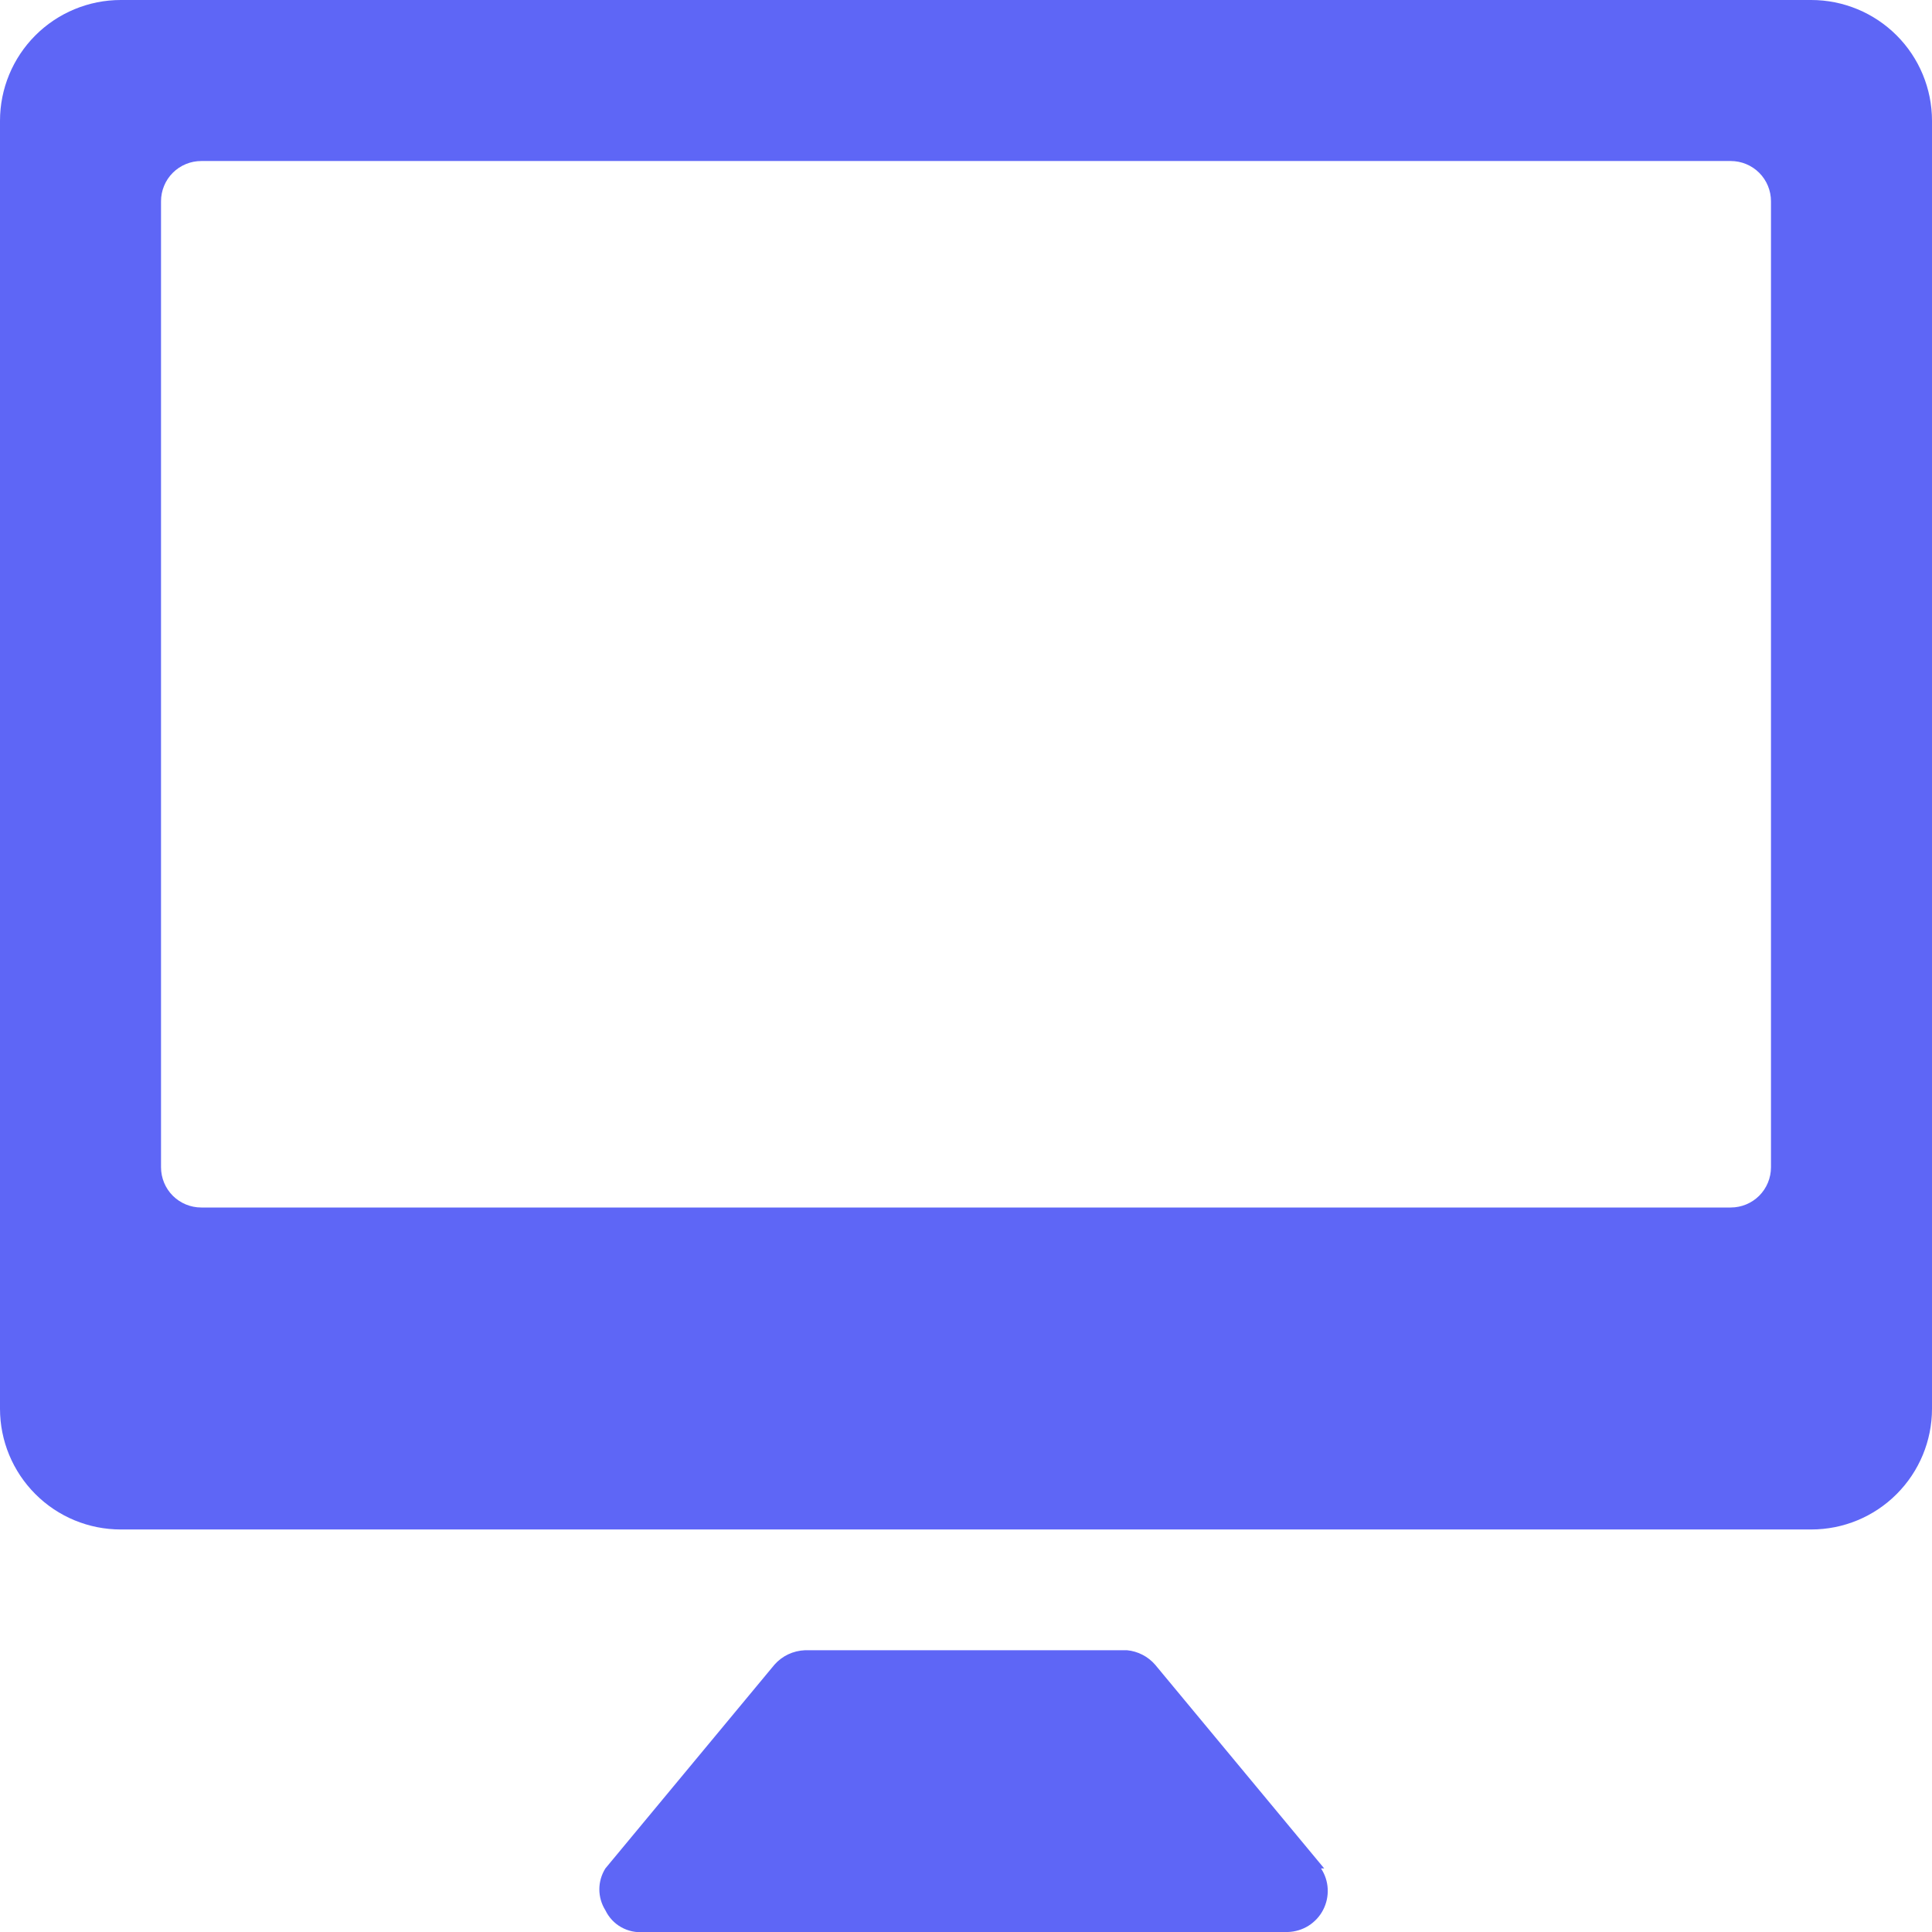
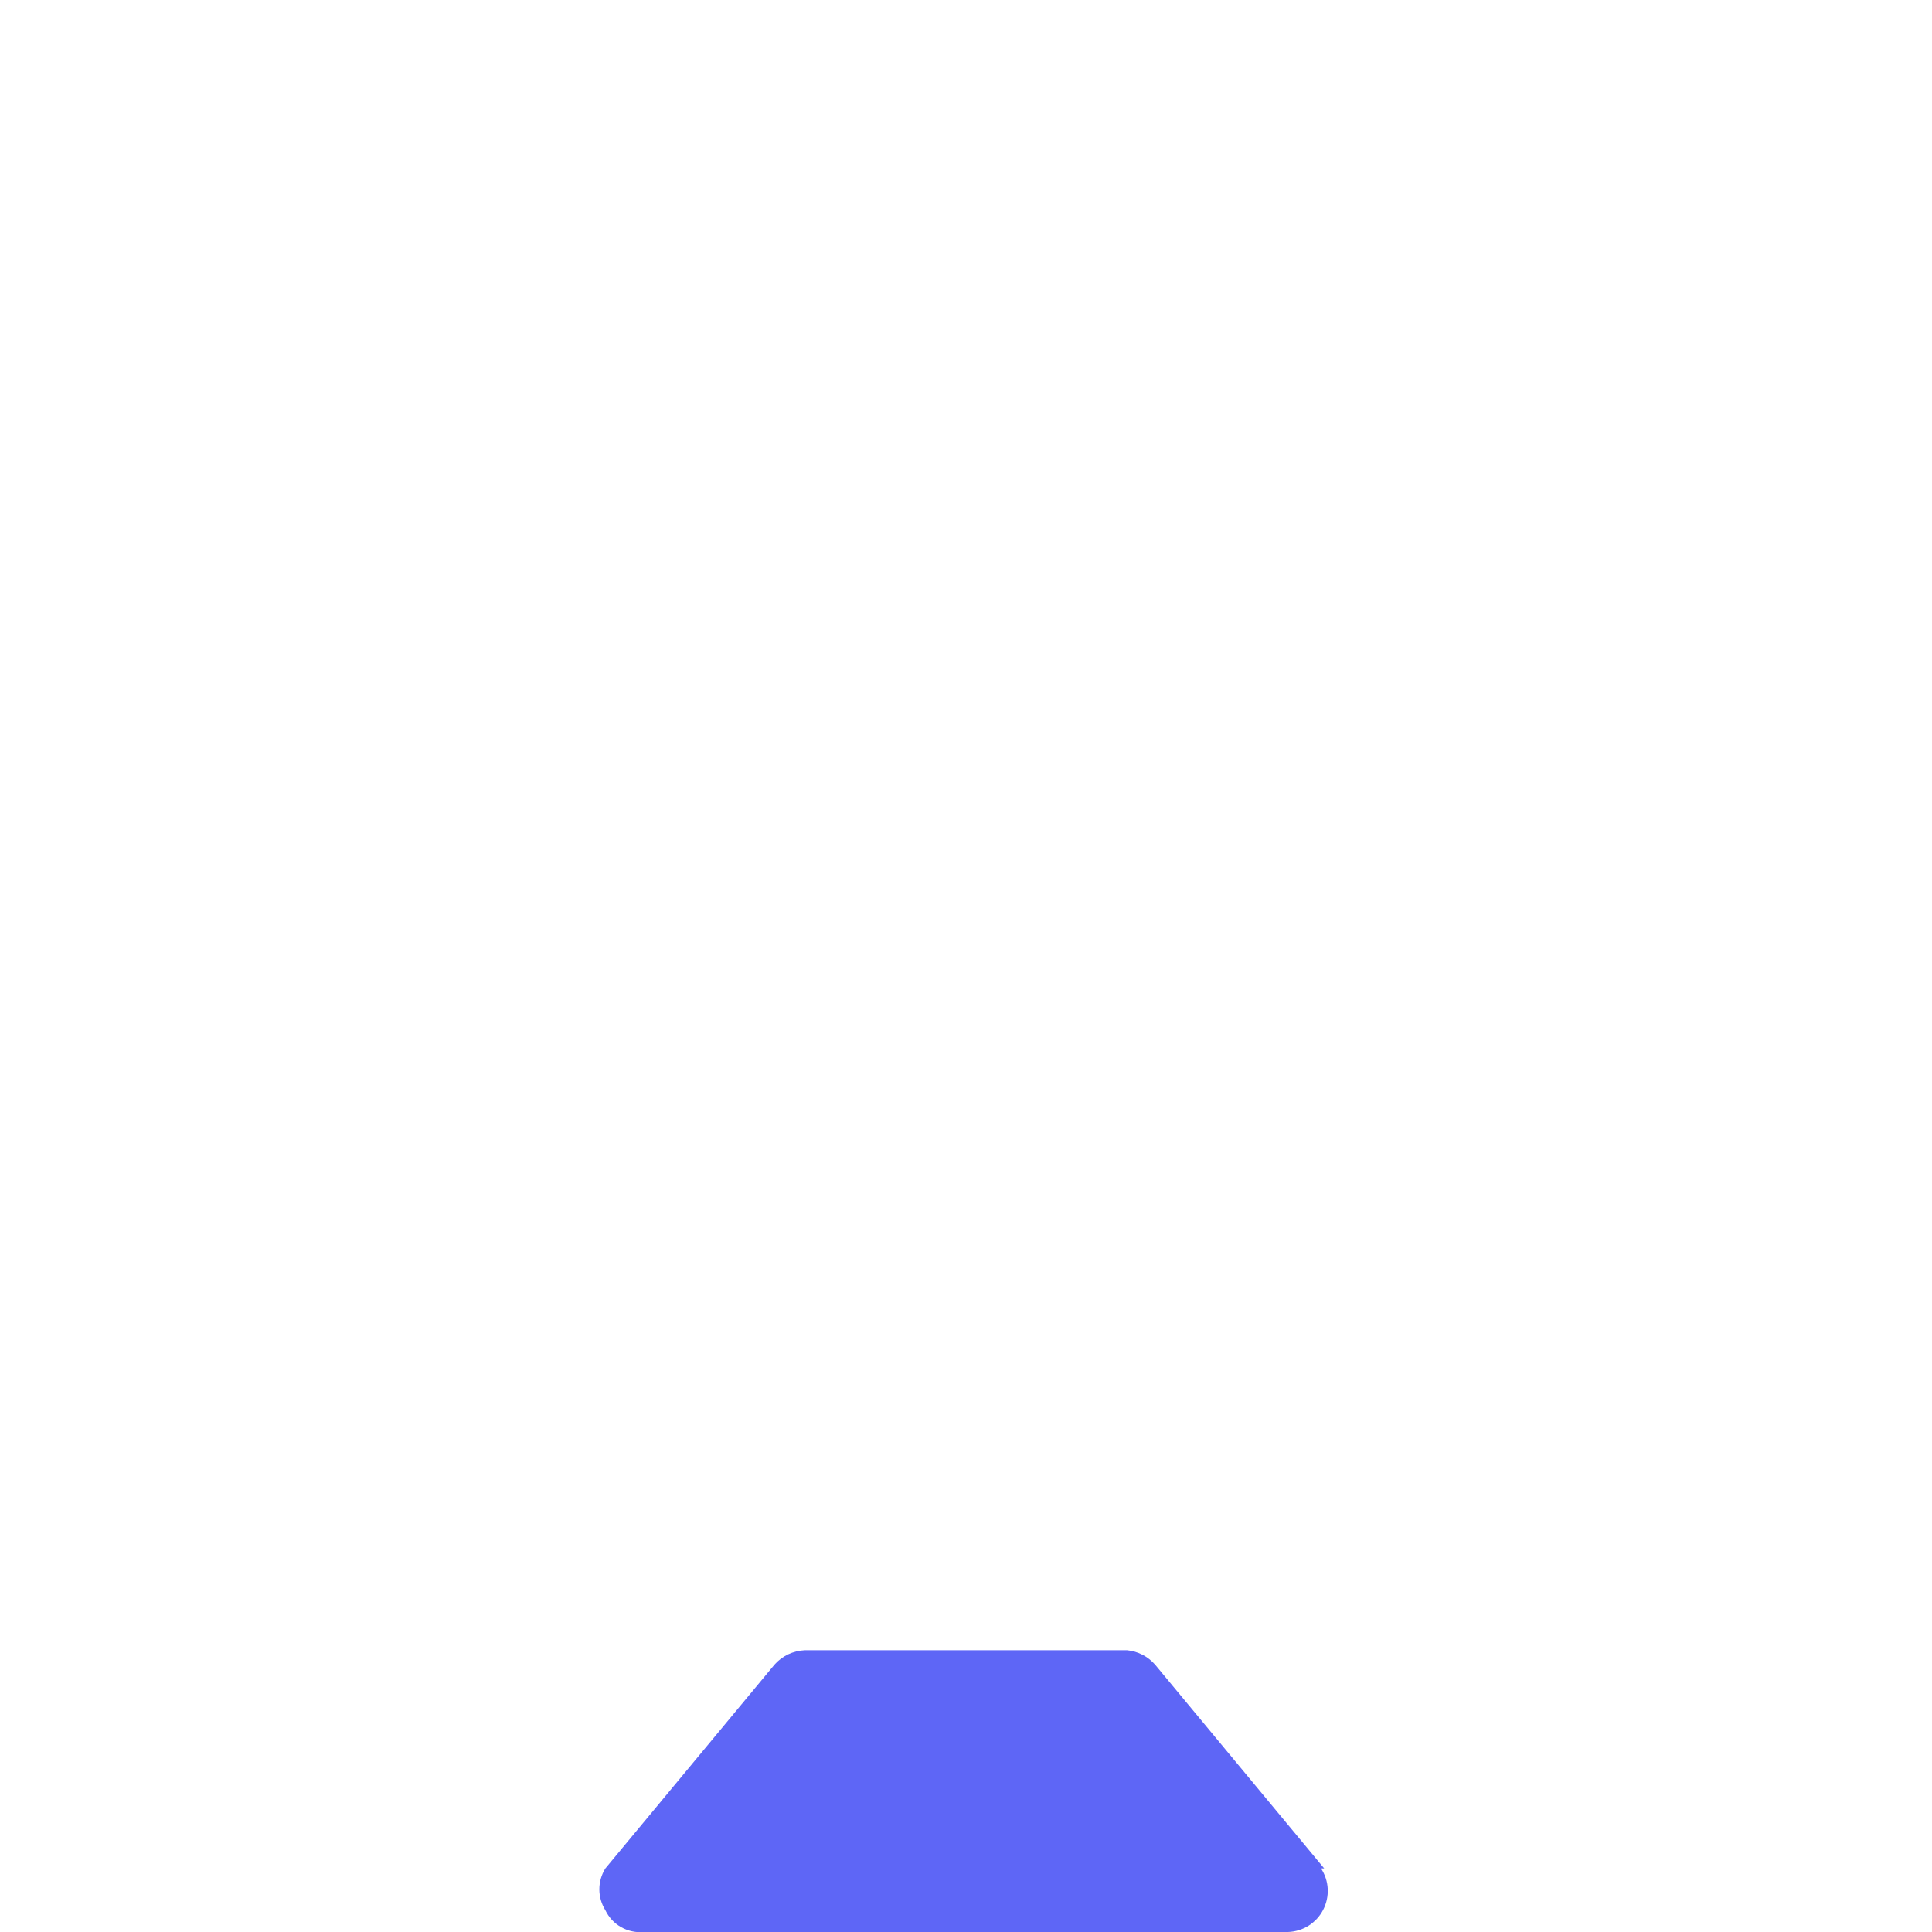
<svg xmlns="http://www.w3.org/2000/svg" width="32" height="32" viewBox="0 0 32 32" fill="none">
  <g clip-path="url(#clip0_2274_5105)">
-     <path d="M30 0H2C1.47 0 0.961 0.211 0.586 0.586C0.211 0.961 0 1.47 0 2L0 23.333C0 23.864 0.211 24.372 0.586 24.747C0.961 25.123 1.47 25.333 2 25.333H30C30.53 25.333 31.039 25.123 31.414 24.747C31.789 24.372 32 23.864 32 23.333V2C32 1.47 31.789 0.961 31.414 0.586C31.039 0.211 30.53 0 30 0V0ZM2.667 19.333V3.333C2.667 3.157 2.737 2.987 2.862 2.862C2.987 2.737 3.157 2.667 3.333 2.667H28.667C28.843 2.667 29.013 2.737 29.138 2.862C29.263 2.987 29.333 3.157 29.333 3.333V19.333C29.333 19.51 29.263 19.68 29.138 19.805C29.013 19.93 28.843 20 28.667 20H3.333C3.157 20 2.987 19.93 2.862 19.805C2.737 19.68 2.667 19.51 2.667 19.333Z" fill="#5E66F6" />
-     <path d="M21.933 30.947L19.133 27.573C19.014 27.436 18.847 27.35 18.667 27.333H13.333C13.237 27.337 13.142 27.36 13.055 27.401C12.968 27.442 12.89 27.501 12.827 27.573L10.027 30.947C9.962 31.051 9.927 31.171 9.927 31.293C9.927 31.416 9.962 31.536 10.027 31.64C10.084 31.758 10.175 31.857 10.29 31.921C10.404 31.985 10.536 32.013 10.667 32H21.333C21.454 31.996 21.572 31.96 21.674 31.896C21.776 31.831 21.86 31.741 21.915 31.634C21.971 31.526 21.997 31.406 21.991 31.285C21.985 31.165 21.947 31.048 21.88 30.947H21.933Z" fill="#5E66F6" />
+     <path d="M21.933 30.947L19.133 27.573C19.014 27.436 18.847 27.35 18.667 27.333H13.333C13.237 27.337 13.142 27.36 13.055 27.401C12.968 27.442 12.89 27.501 12.827 27.573L10.027 30.947C9.962 31.051 9.927 31.171 9.927 31.293C9.927 31.416 9.962 31.536 10.027 31.64C10.084 31.758 10.175 31.857 10.29 31.921C10.404 31.985 10.536 32.013 10.667 32H21.333C21.454 31.996 21.572 31.96 21.674 31.896C21.776 31.831 21.86 31.741 21.915 31.634C21.971 31.526 21.997 31.406 21.991 31.285C21.985 31.165 21.947 31.048 21.88 30.947H21.933" fill="#5E66F6" />
  </g>
  <defs>
    <clipPath id="clip0_2274_5105">
      <rect width="32" height="32" fill="white" />
    </clipPath>
  </defs>
</svg>